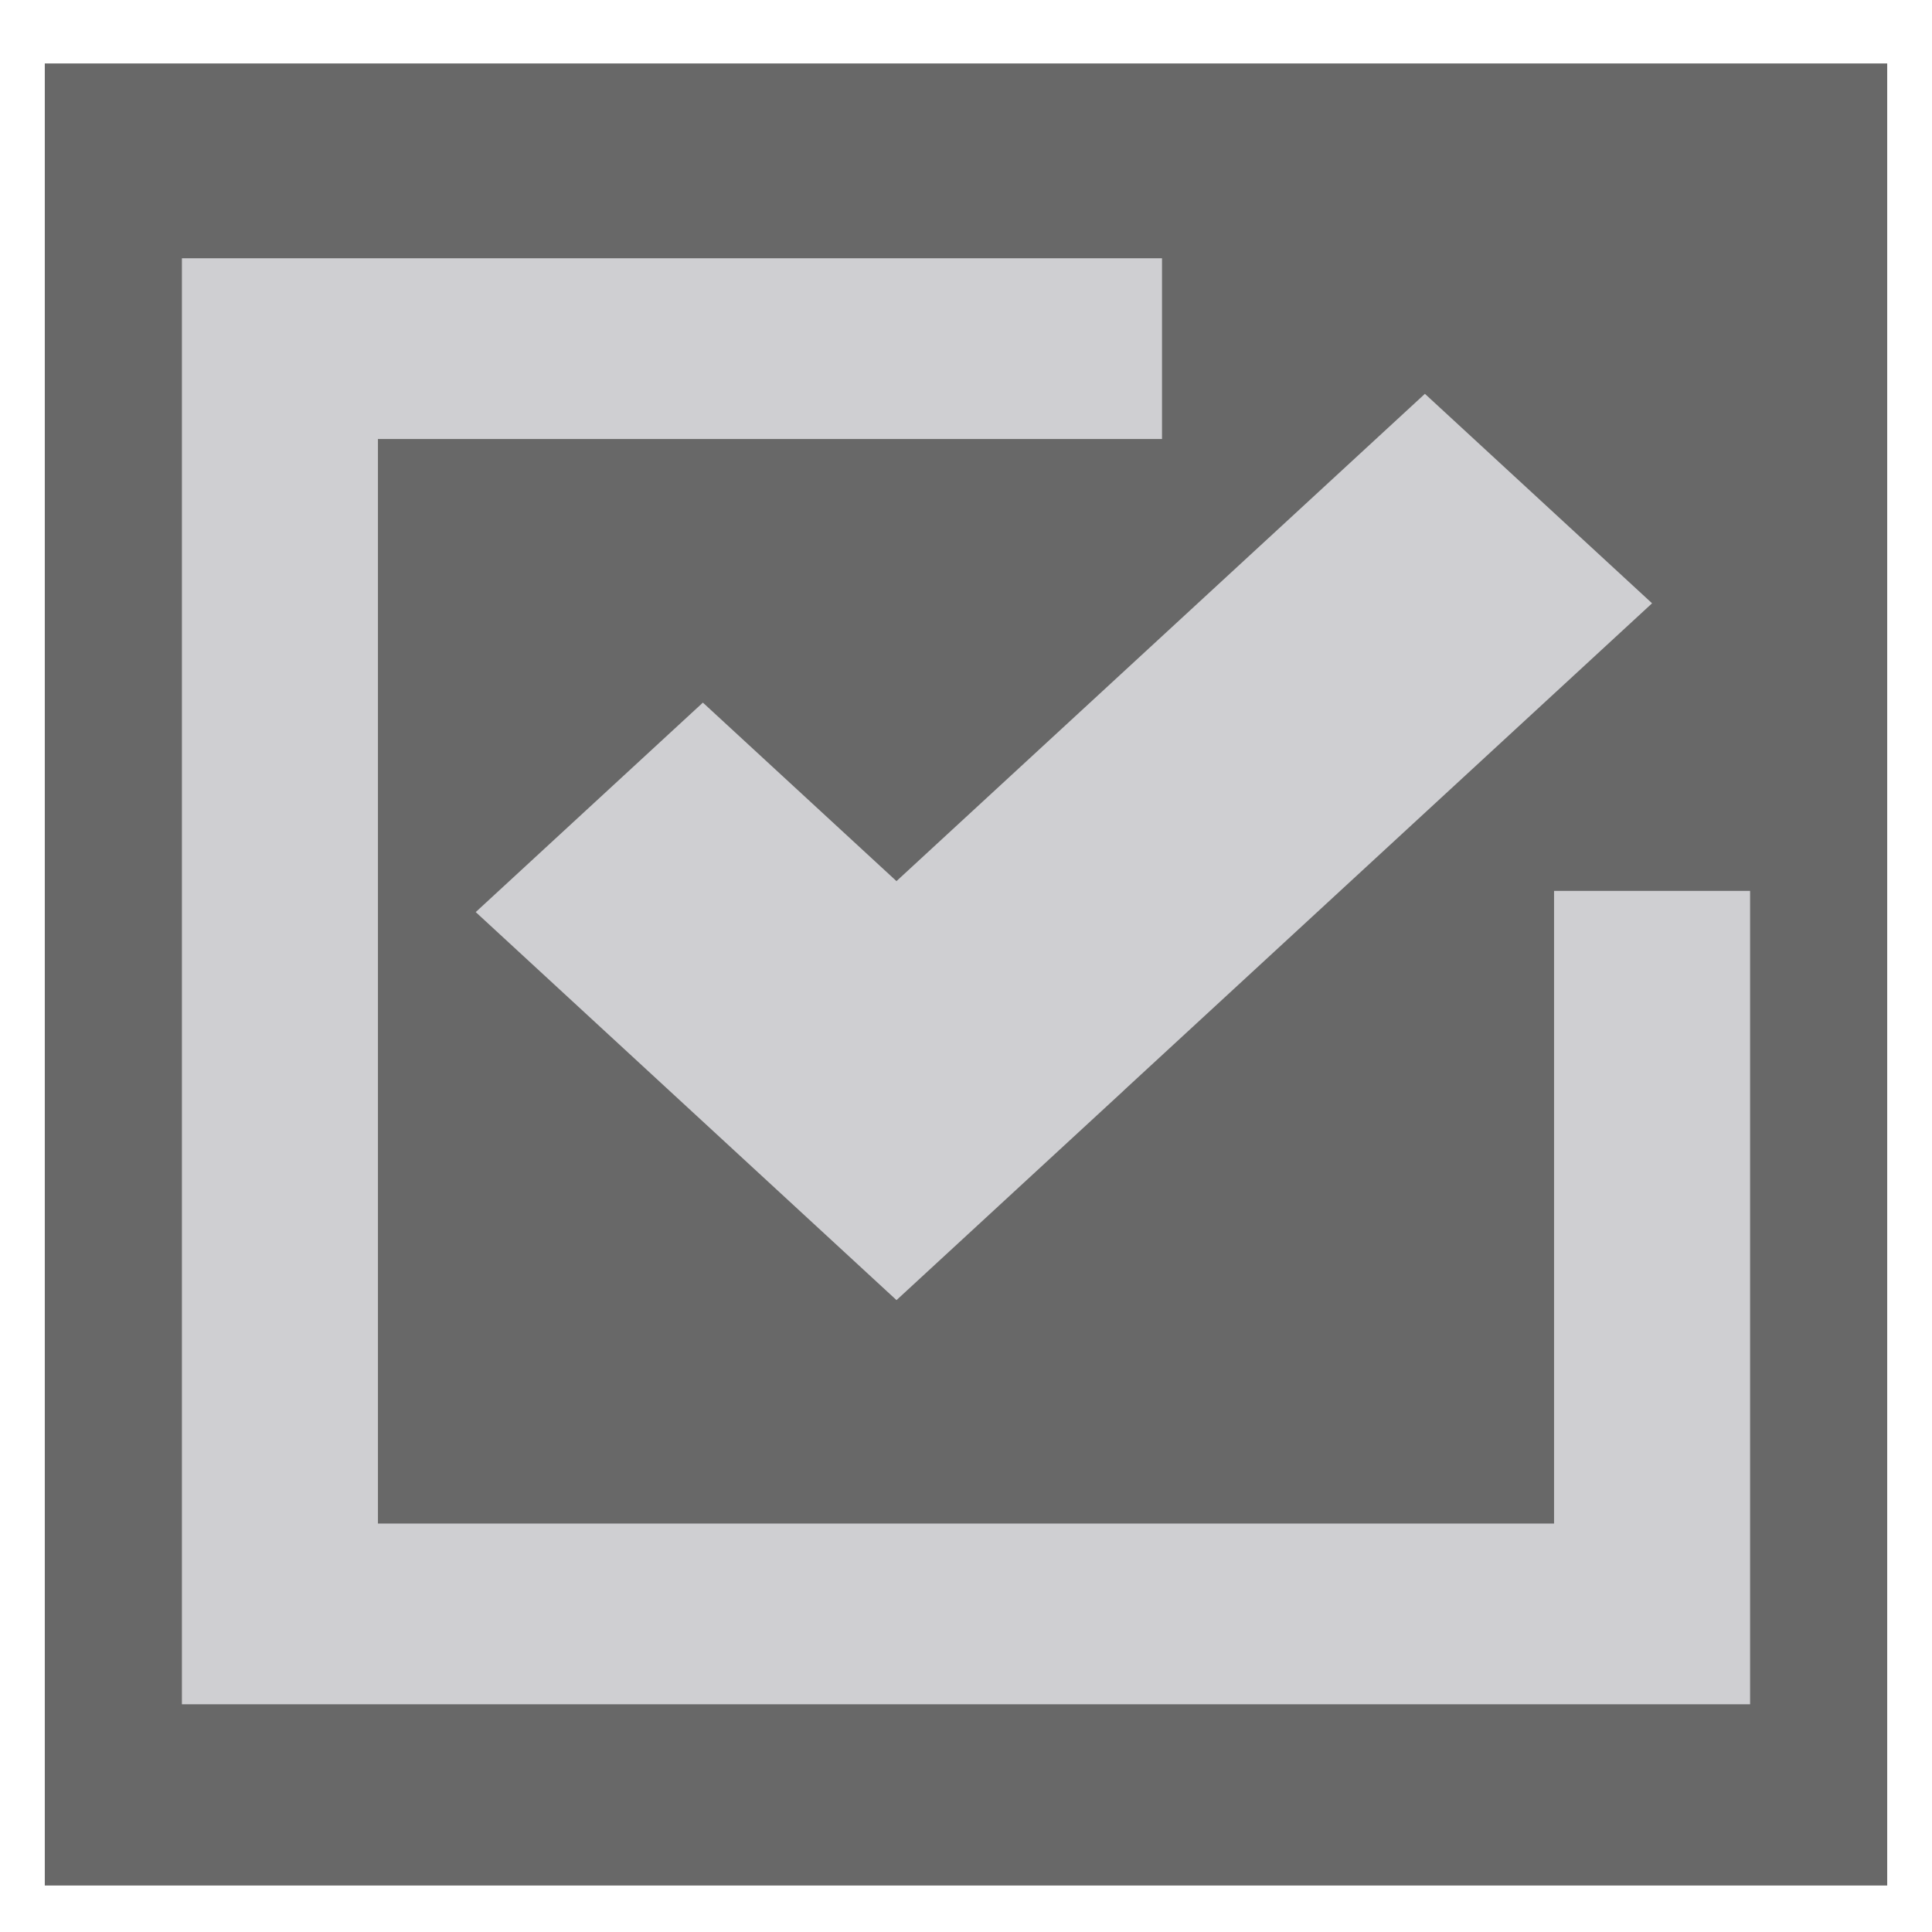
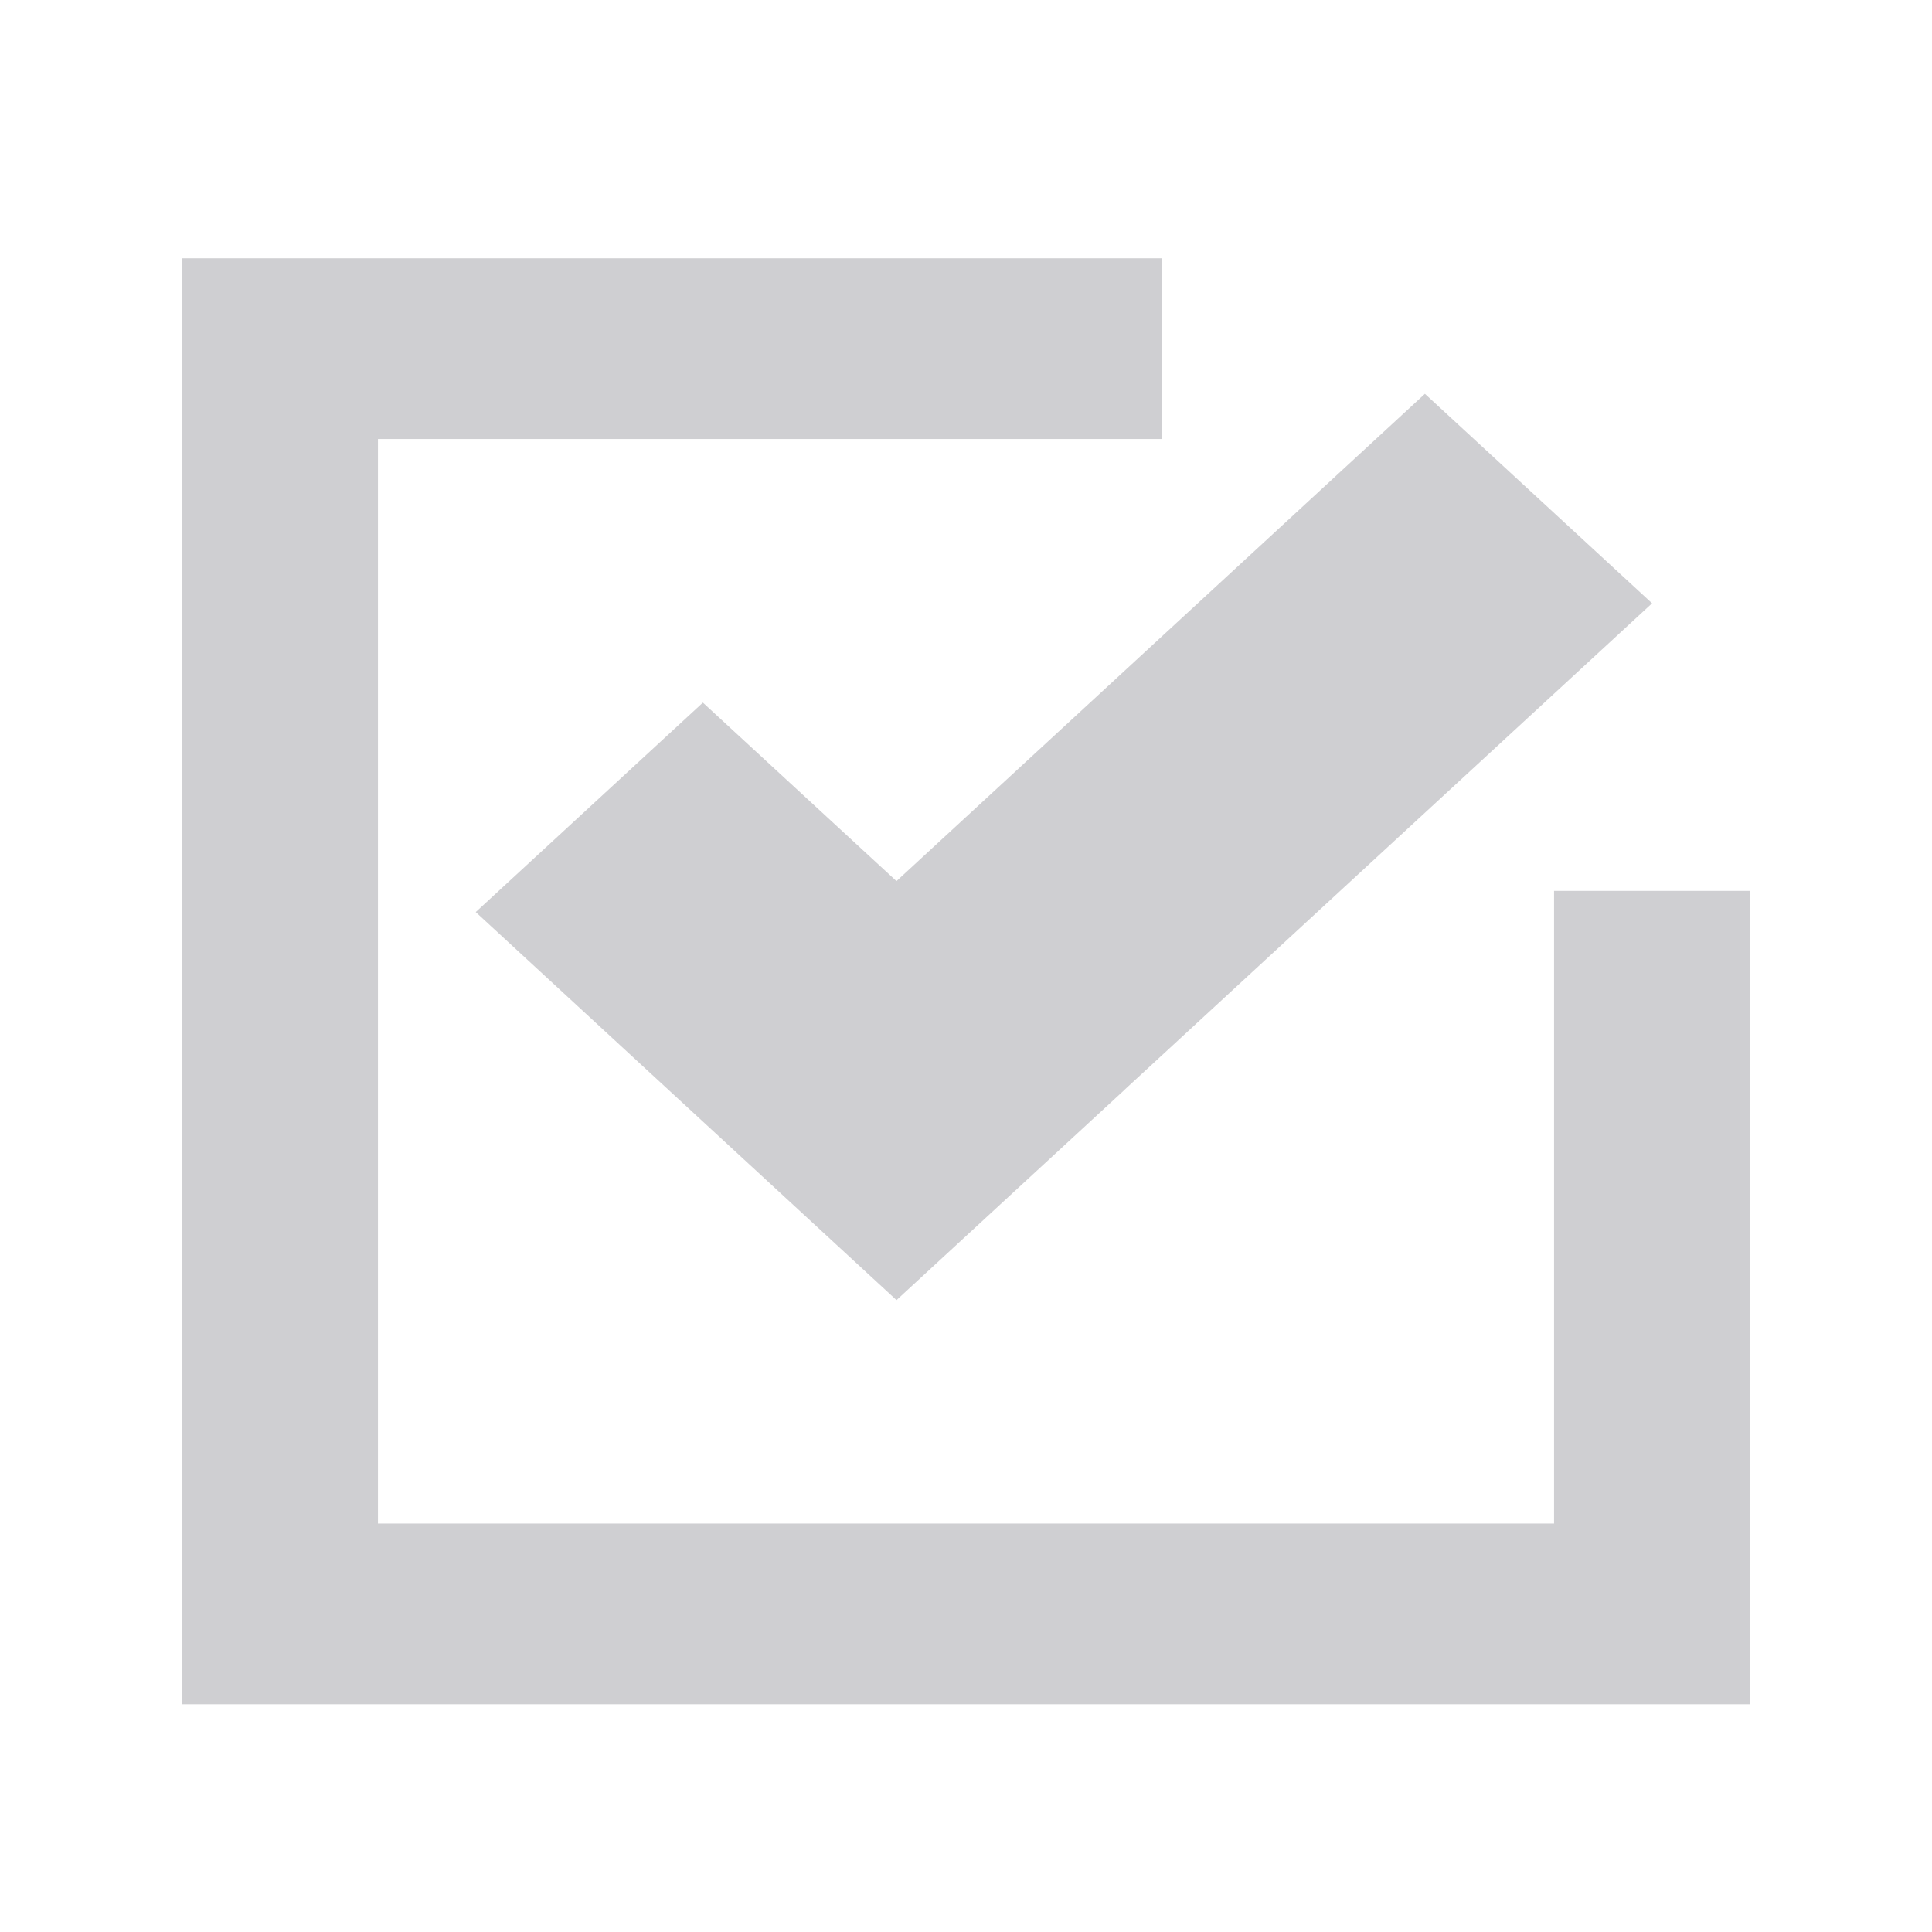
<svg xmlns="http://www.w3.org/2000/svg" xmlns:xlink="http://www.w3.org/1999/xlink" version="1.1" preserveAspectRatio="xMidYMid meet" viewBox="0 0 640 640" width="64" height="64">
  <defs>
-     <path d="M14.84 21.02L625.16 21.02L625.16 624.6L14.84 624.6L14.84 21.02Z" id="c17rXPXM80" />
    <path d="M384.93 145.43L125.2 145.43L125.2 504.69L514.8 504.69L514.8 295.12L579.74 295.12L579.74 564.56L60.26 564.56L60.26 85.55L384.93 85.55L384.93 145.43ZM372.22 361.27L372.23 361.29L296.98 430.68L157.59 302.14L232.84 232.75L296.97 291.88L472.02 130.46L547.27 199.85L372.22 361.27Z" id="b1QLH5mVE7" />
  </defs>
  <g>
    <g>
      <g>
        <use xlink:href="#c17rXPXM80" opacity="1" fill="#686868" fill-opacity="1" />
      </g>
      <g>
        <use xlink:href="#b1QLH5mVE7" opacity="1" fill="#cfcfd2" fill-opacity="1" />
      </g>
    </g>
  </g>
</svg>